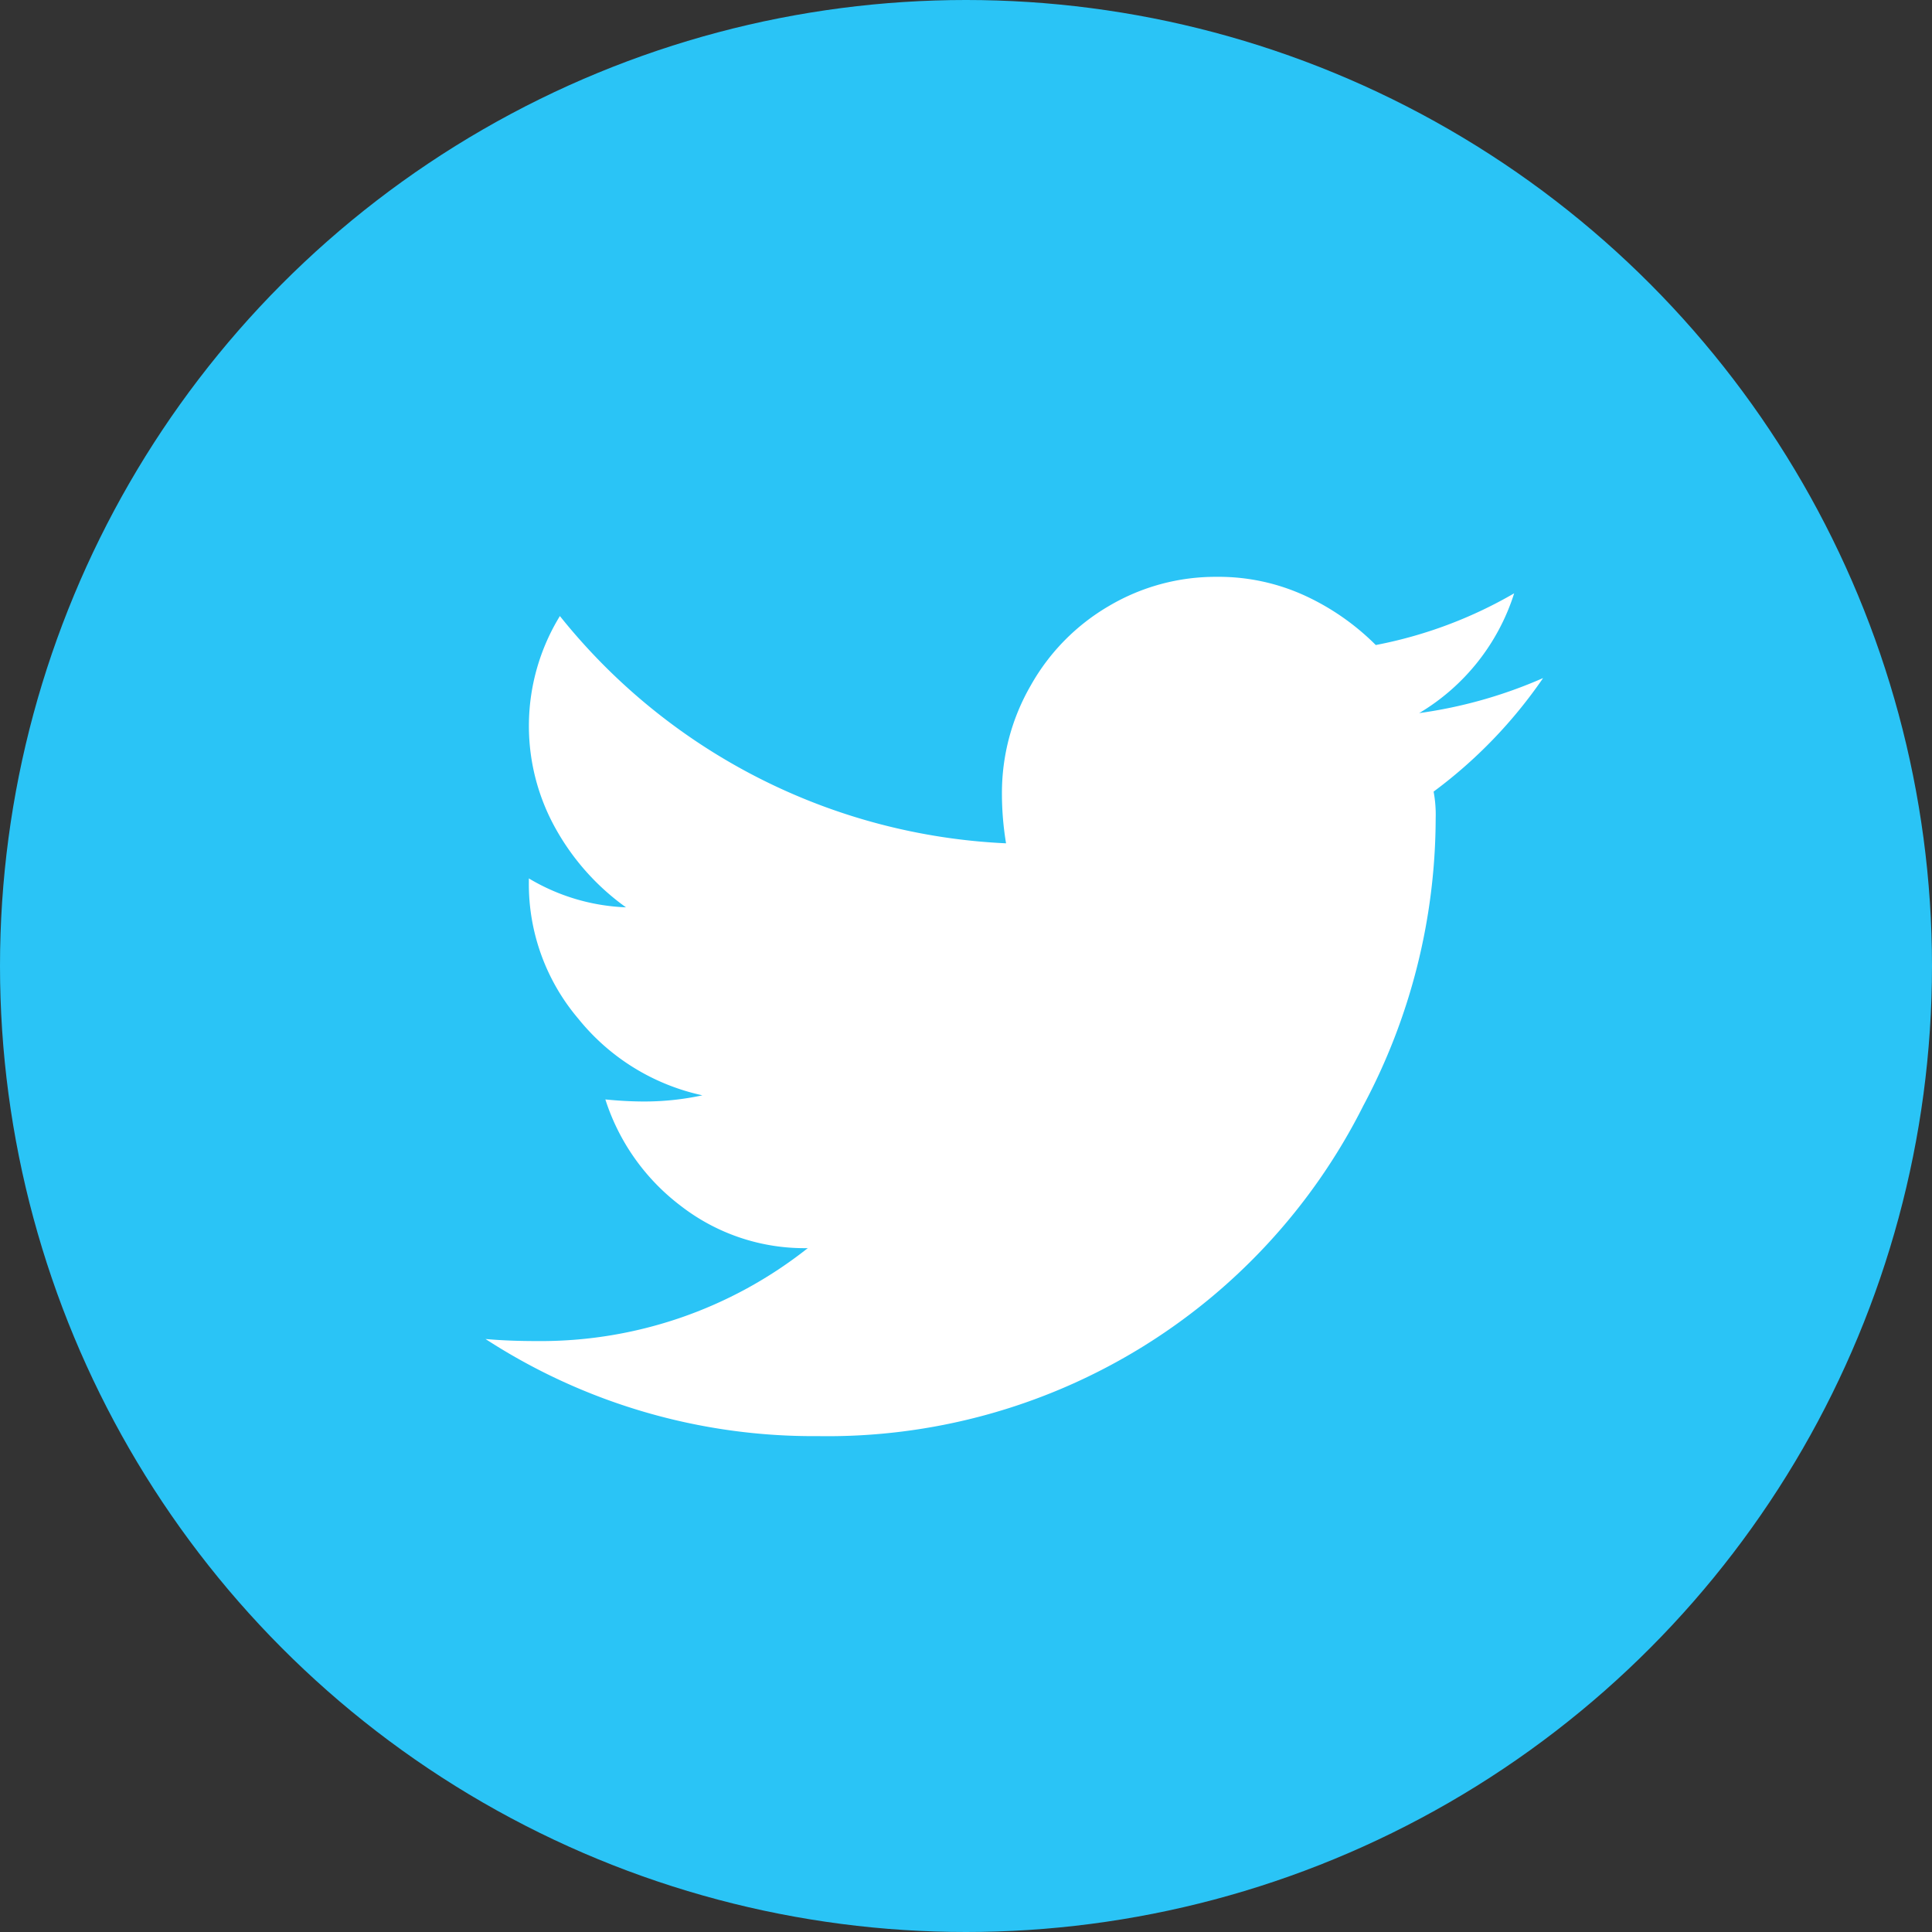
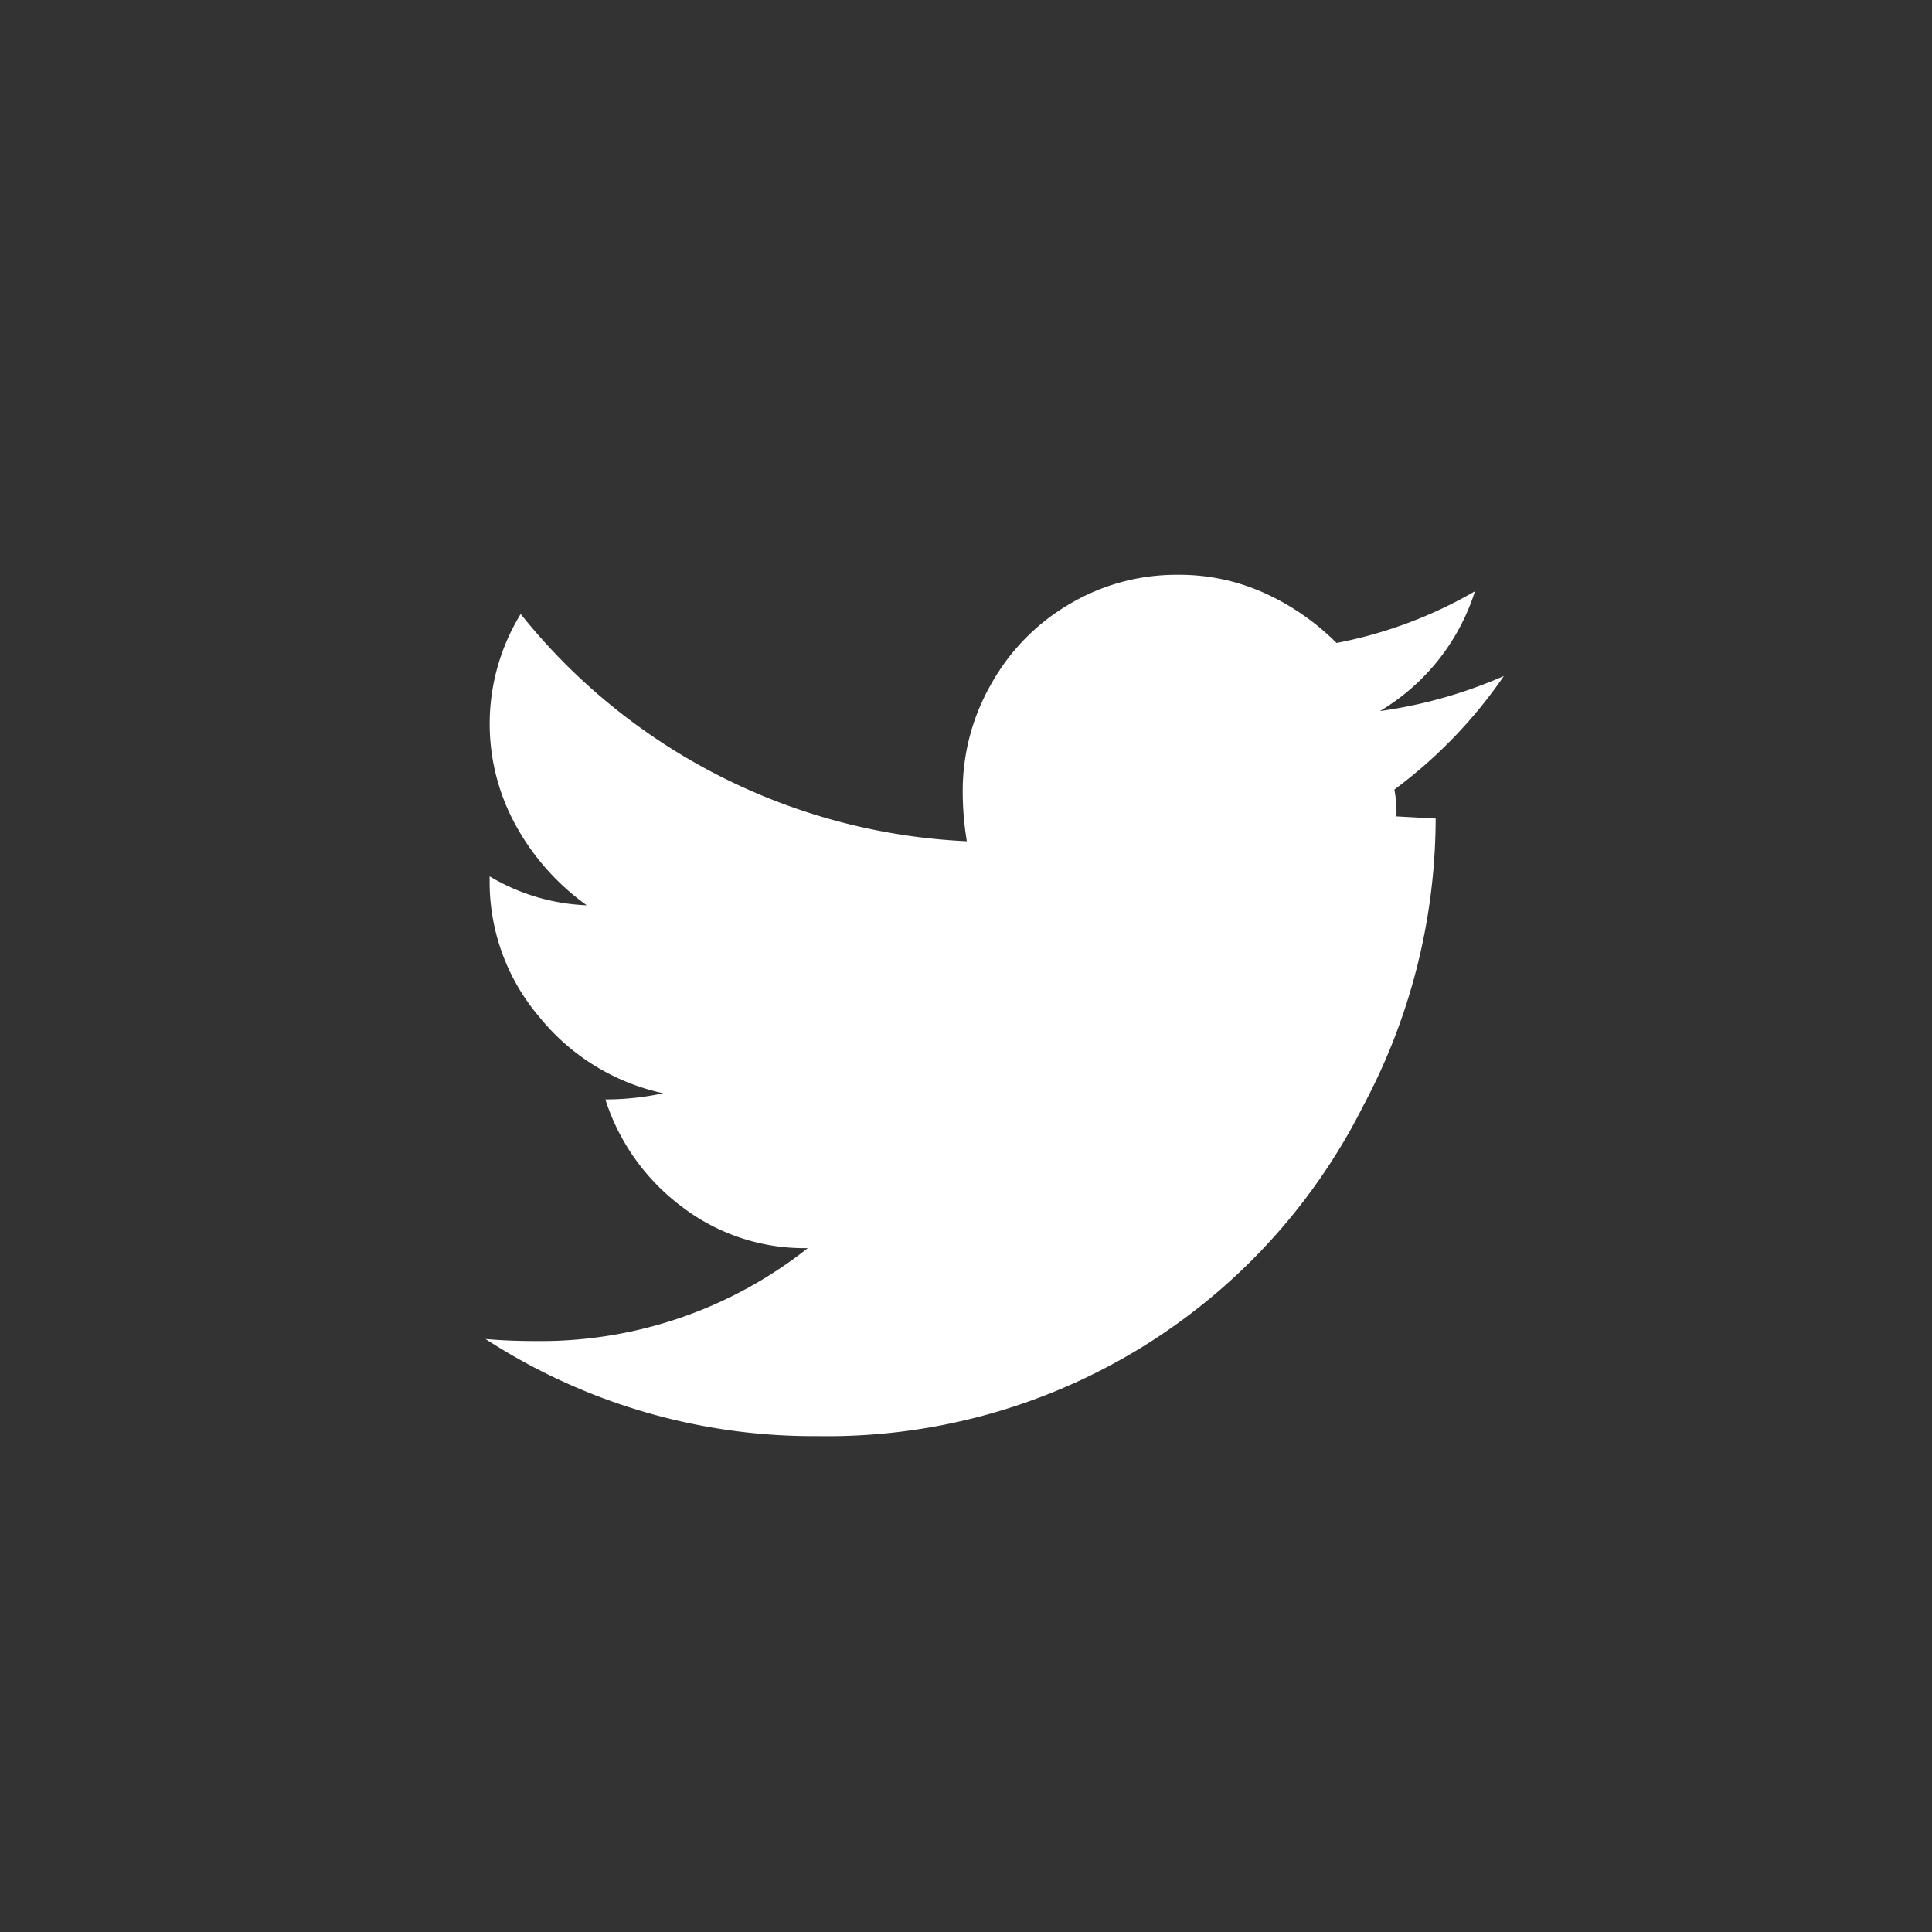
<svg xmlns="http://www.w3.org/2000/svg" viewBox="0 0 30 30">
  <rect x="0" y="0" width="30" height="30" fill="#333333" stroke="none" />
  <g data-name="Layer 2">
    <g data-name="Layer 1">
-       <circle cx="15" cy="15" r="15" fill="#2ac4f6" />
-       <path d="M22.293 12.71a9.51 9.51 0 0 1-1.123 4.458 9.308 9.308 0 0 1-8.467 5.132 9.345 9.345 0 0 1-5.164-1.508q.353.032.802.032a6.676 6.676 0 0 0 4.202-1.443 3.133 3.133 0 0 1-1.973-.657 3.353 3.353 0 0 1-1.17-1.652q.32.032.609.032a4.287 4.287 0 0 0 .898-.096 3.396 3.396 0 0 1-1.925-1.187 3.229 3.229 0 0 1-.77-2.117v-.064a3.17 3.17 0 0 0 1.508.449 3.74 3.74 0 0 1-1.09-1.219 3.266 3.266 0 0 1 .064-3.304 9.42 9.42 0 0 0 6.928 3.529 4.709 4.709 0 0 1-.064-.77 3.333 3.333 0 0 1 .449-1.684 3.295 3.295 0 0 1 1.219-1.235 3.252 3.252 0 0 1 1.667-.449 3.213 3.213 0 0 1 1.363.289 3.807 3.807 0 0 1 1.107.77 6.844 6.844 0 0 0 2.149-.803 3.338 3.338 0 0 1-1.475 1.86 7.24 7.24 0 0 0 1.924-.544 7.403 7.403 0 0 1-1.7 1.763 1.944 1.944 0 0 1 .032.417z" fill="#fff" />
+       <path d="M22.293 12.71a9.51 9.51 0 0 1-1.123 4.458 9.308 9.308 0 0 1-8.467 5.132 9.345 9.345 0 0 1-5.164-1.508q.353.032.802.032a6.676 6.676 0 0 0 4.202-1.443 3.133 3.133 0 0 1-1.973-.657 3.353 3.353 0 0 1-1.17-1.652a4.287 4.287 0 0 0 .898-.096 3.396 3.396 0 0 1-1.925-1.187 3.229 3.229 0 0 1-.77-2.117v-.064a3.17 3.17 0 0 0 1.508.449 3.74 3.74 0 0 1-1.09-1.219 3.266 3.266 0 0 1 .064-3.304 9.42 9.42 0 0 0 6.928 3.529 4.709 4.709 0 0 1-.064-.77 3.333 3.333 0 0 1 .449-1.684 3.295 3.295 0 0 1 1.219-1.235 3.252 3.252 0 0 1 1.667-.449 3.213 3.213 0 0 1 1.363.289 3.807 3.807 0 0 1 1.107.77 6.844 6.844 0 0 0 2.149-.803 3.338 3.338 0 0 1-1.475 1.86 7.24 7.24 0 0 0 1.924-.544 7.403 7.403 0 0 1-1.7 1.763 1.944 1.944 0 0 1 .032.417z" fill="#fff" />
    </g>
  </g>
</svg>